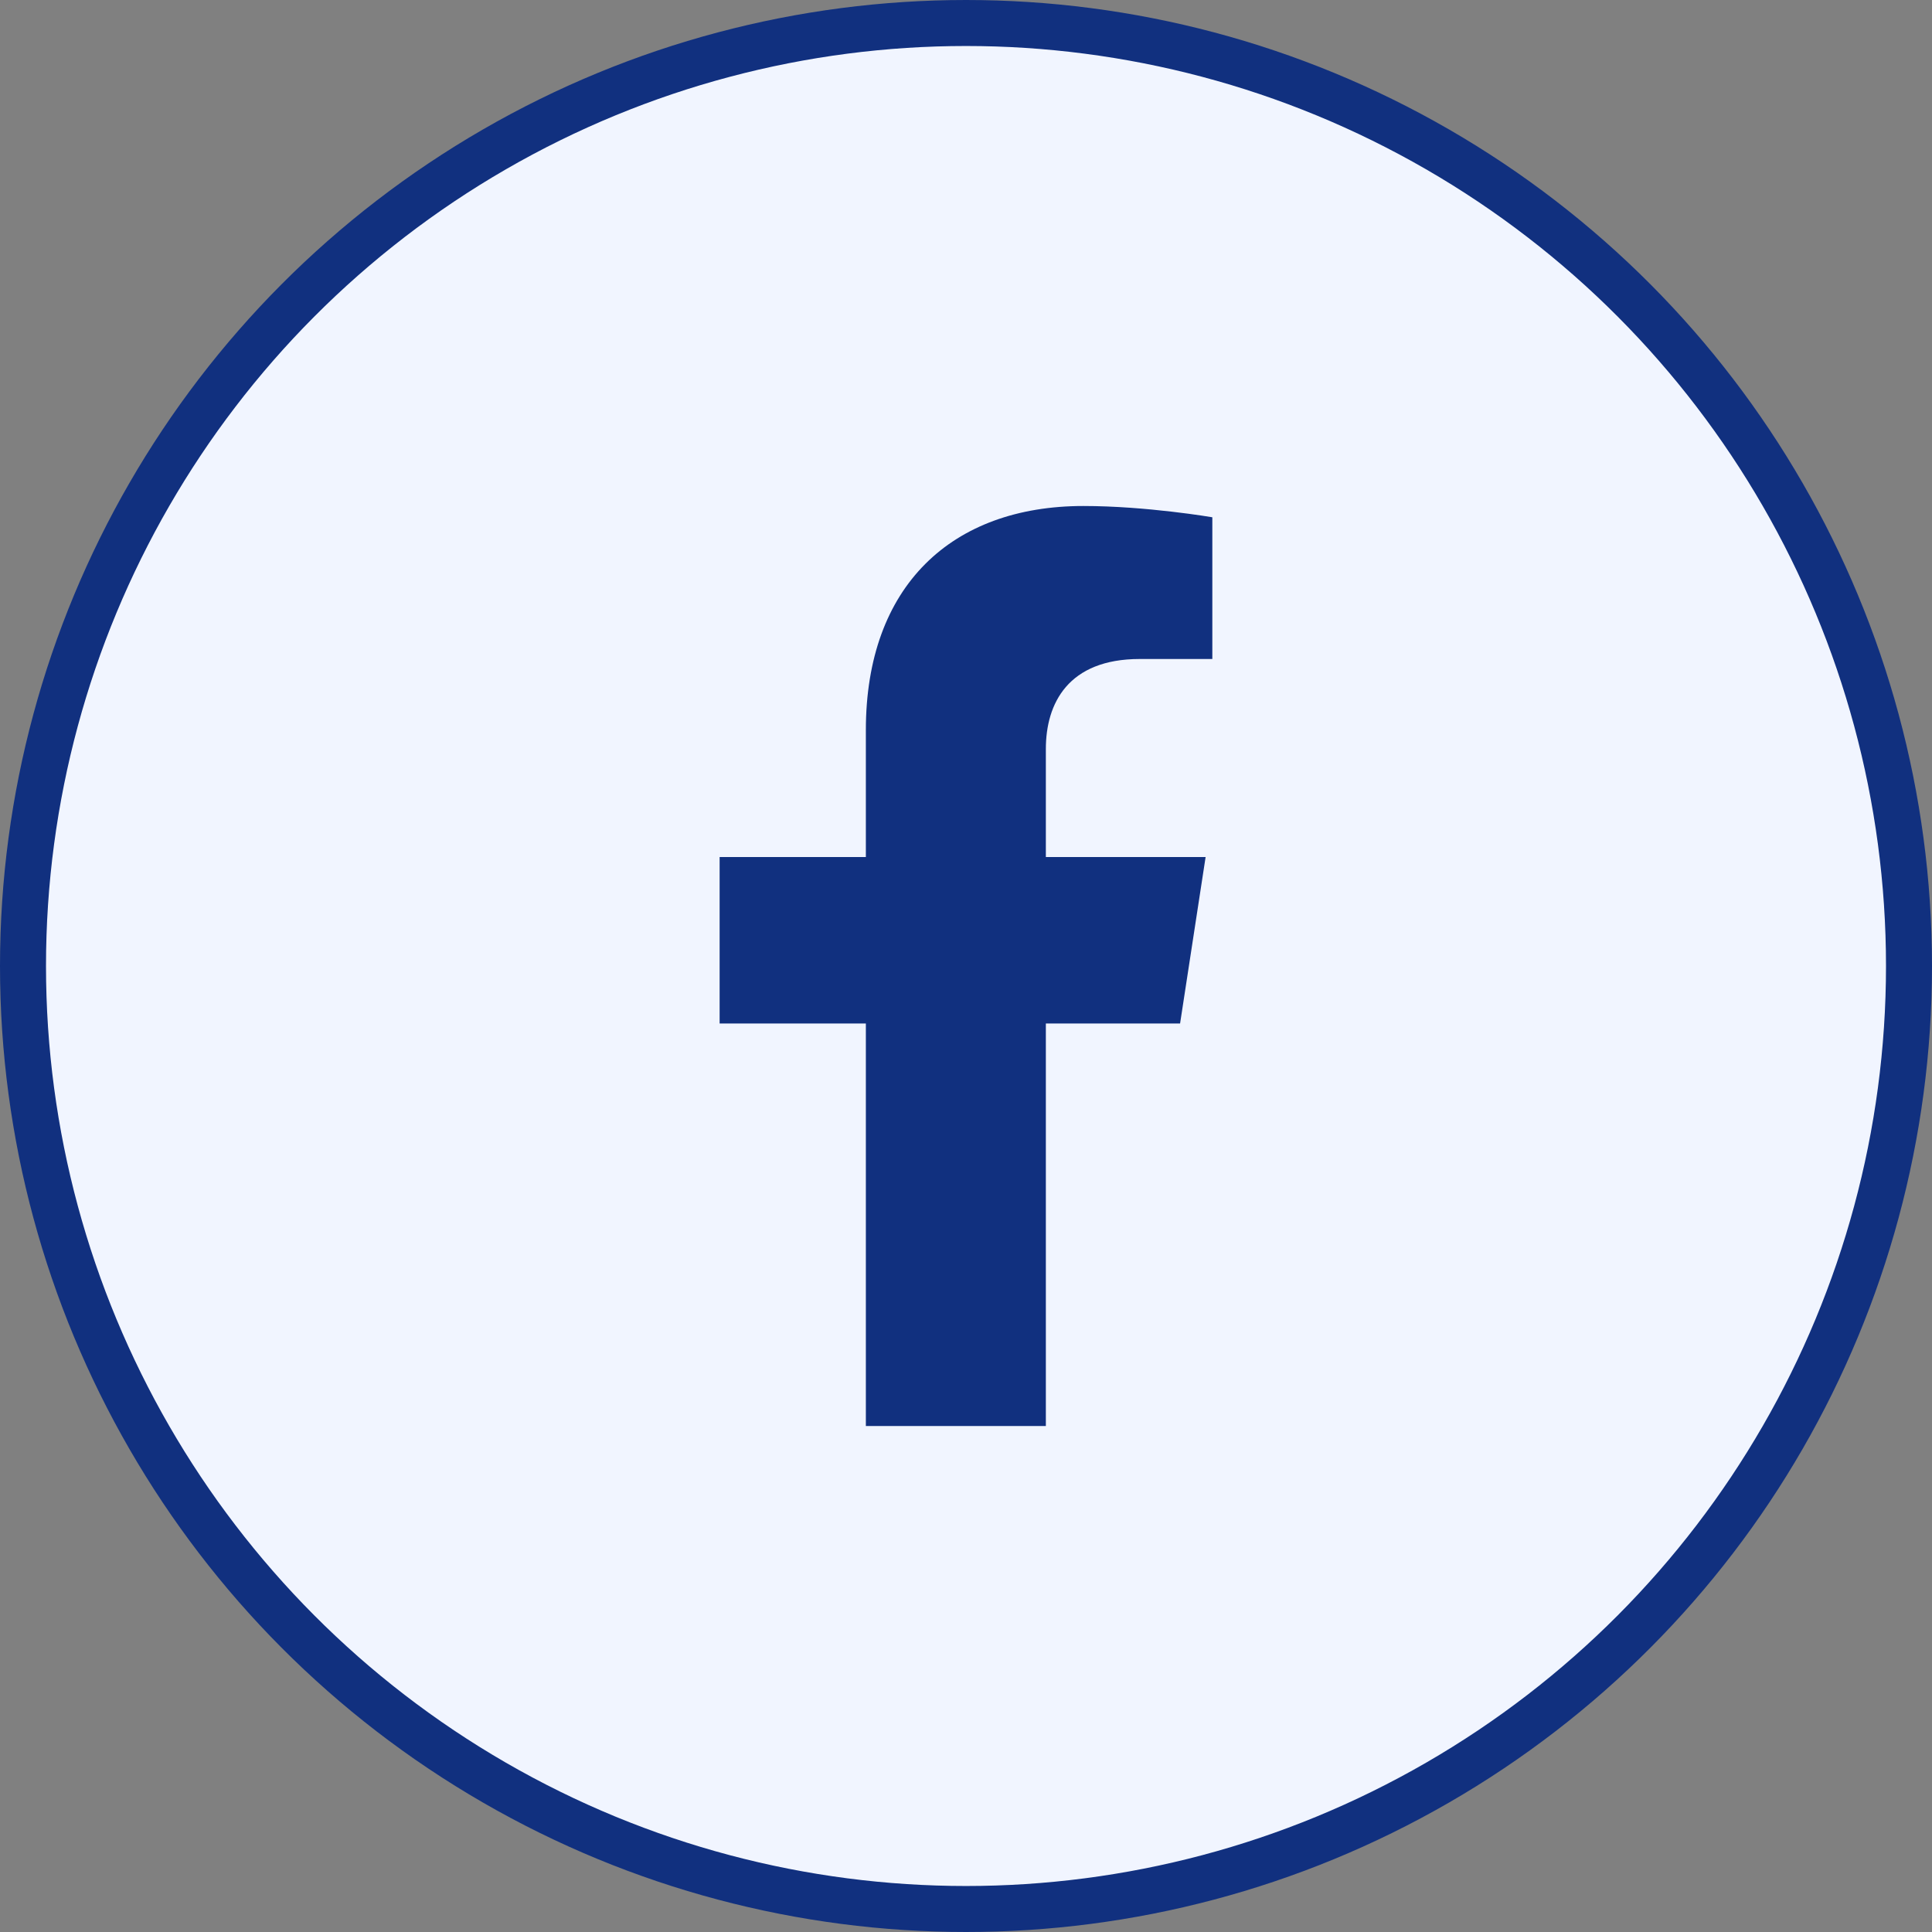
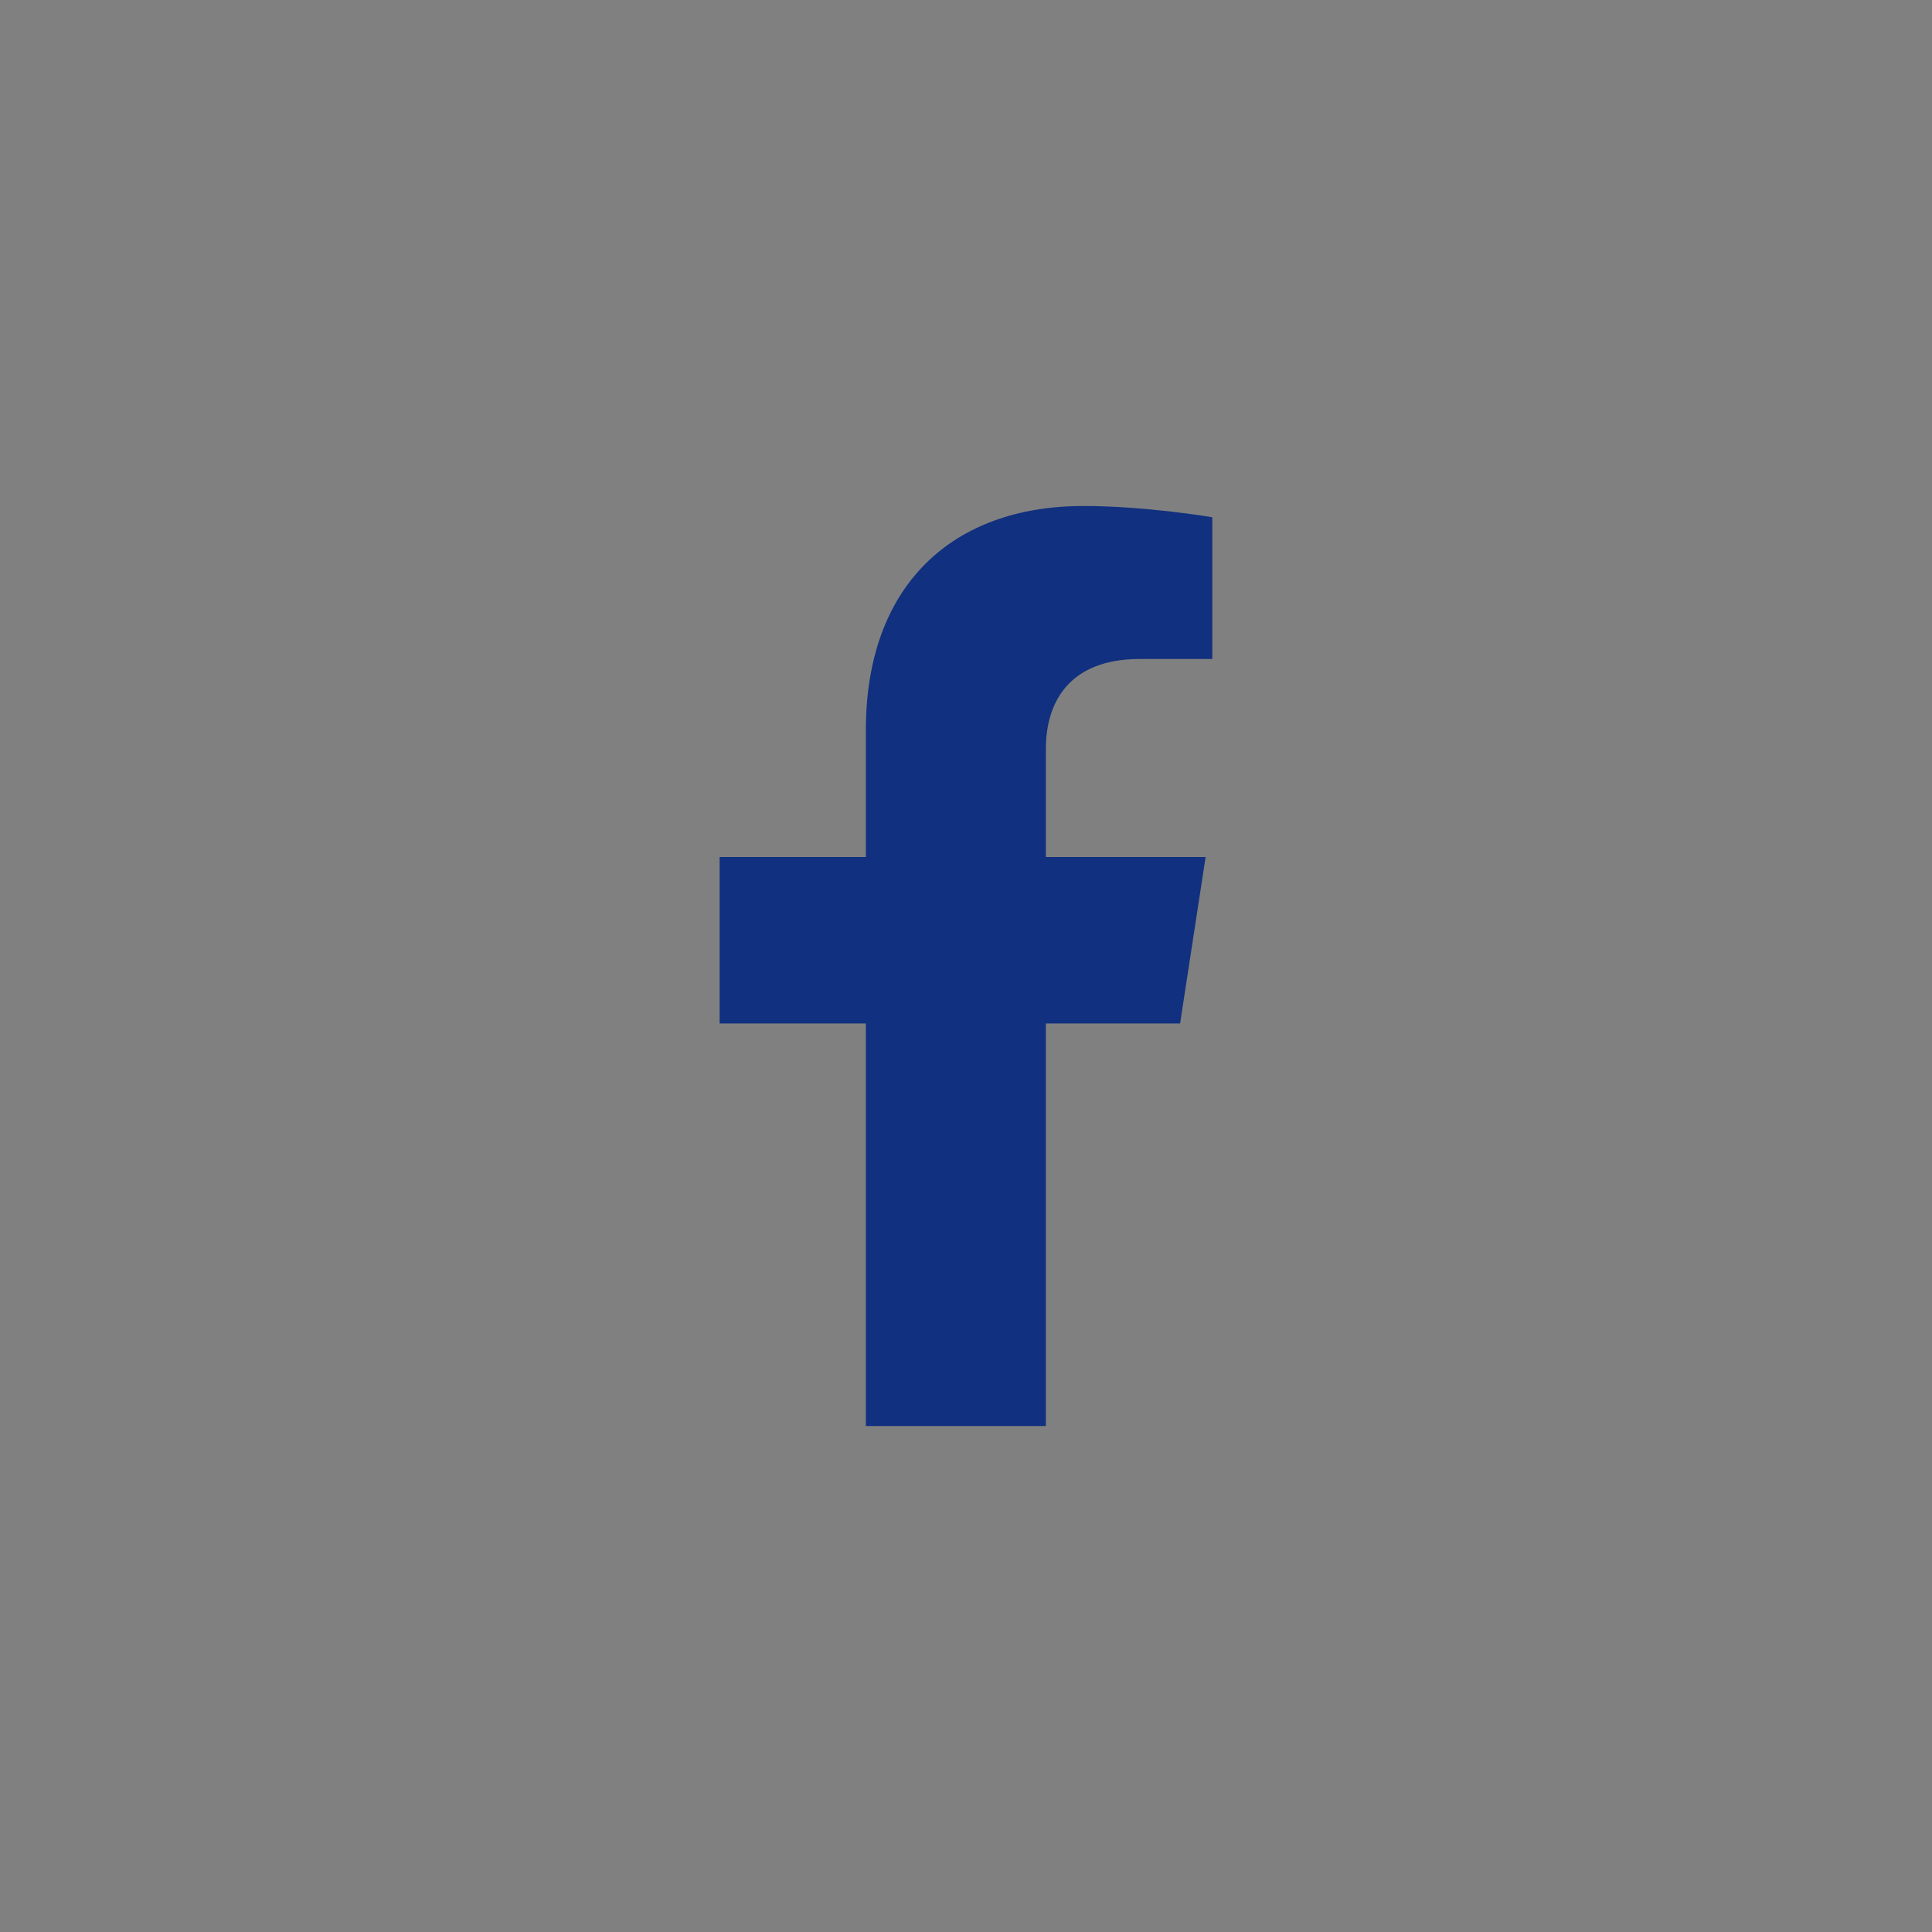
<svg xmlns="http://www.w3.org/2000/svg" width="42" height="42" viewBox="0 0 42 42" fill="none">
  <rect x="0" y="0" width="42" height="42" fill="#808080" stroke="none" />
-   <circle cx="21" cy="21" r="20.5" fill="#F1F5FF" stroke="#11307F" />
  <path d="M25.654 22.25L26.209 18.631H22.736V16.282C22.736 15.291 23.221 14.326 24.777 14.326H26.355V11.245C26.355 11.245 24.923 11 23.553 11C20.693 11 18.823 12.734 18.823 15.872V18.631H15.644V22.25H18.823V31H22.736V22.25H25.654Z" fill="#11307F" />
</svg>